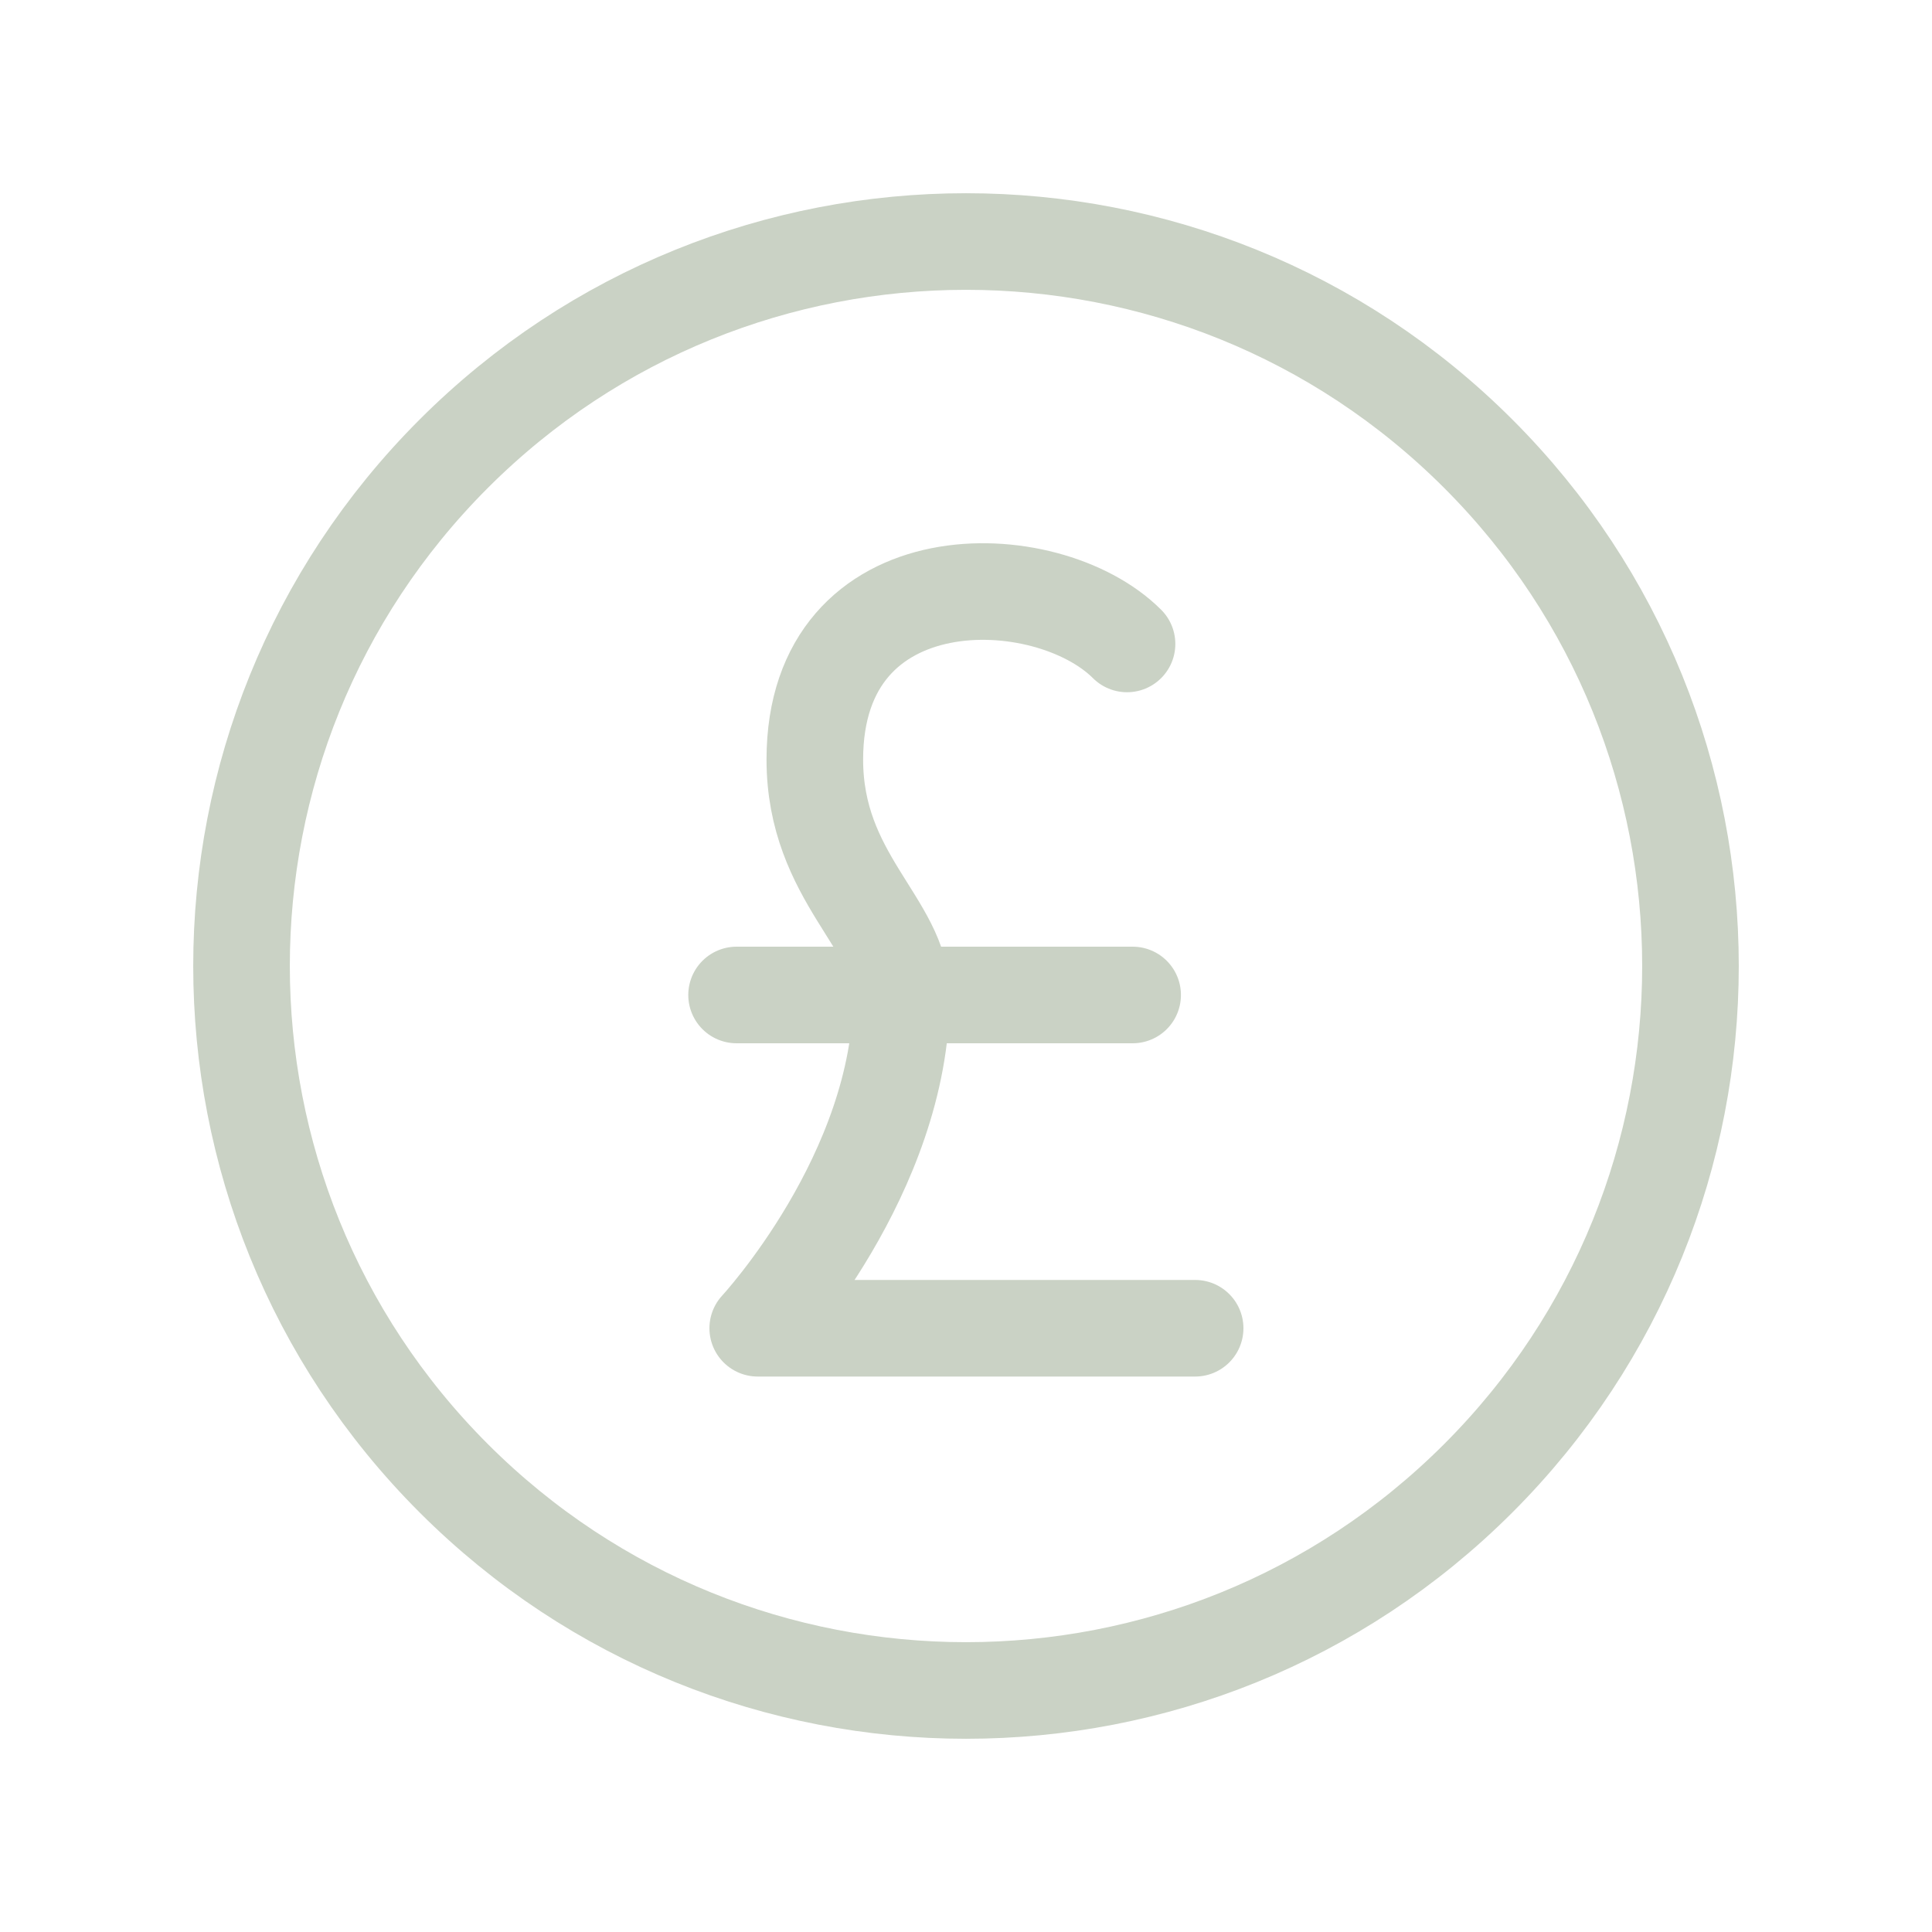
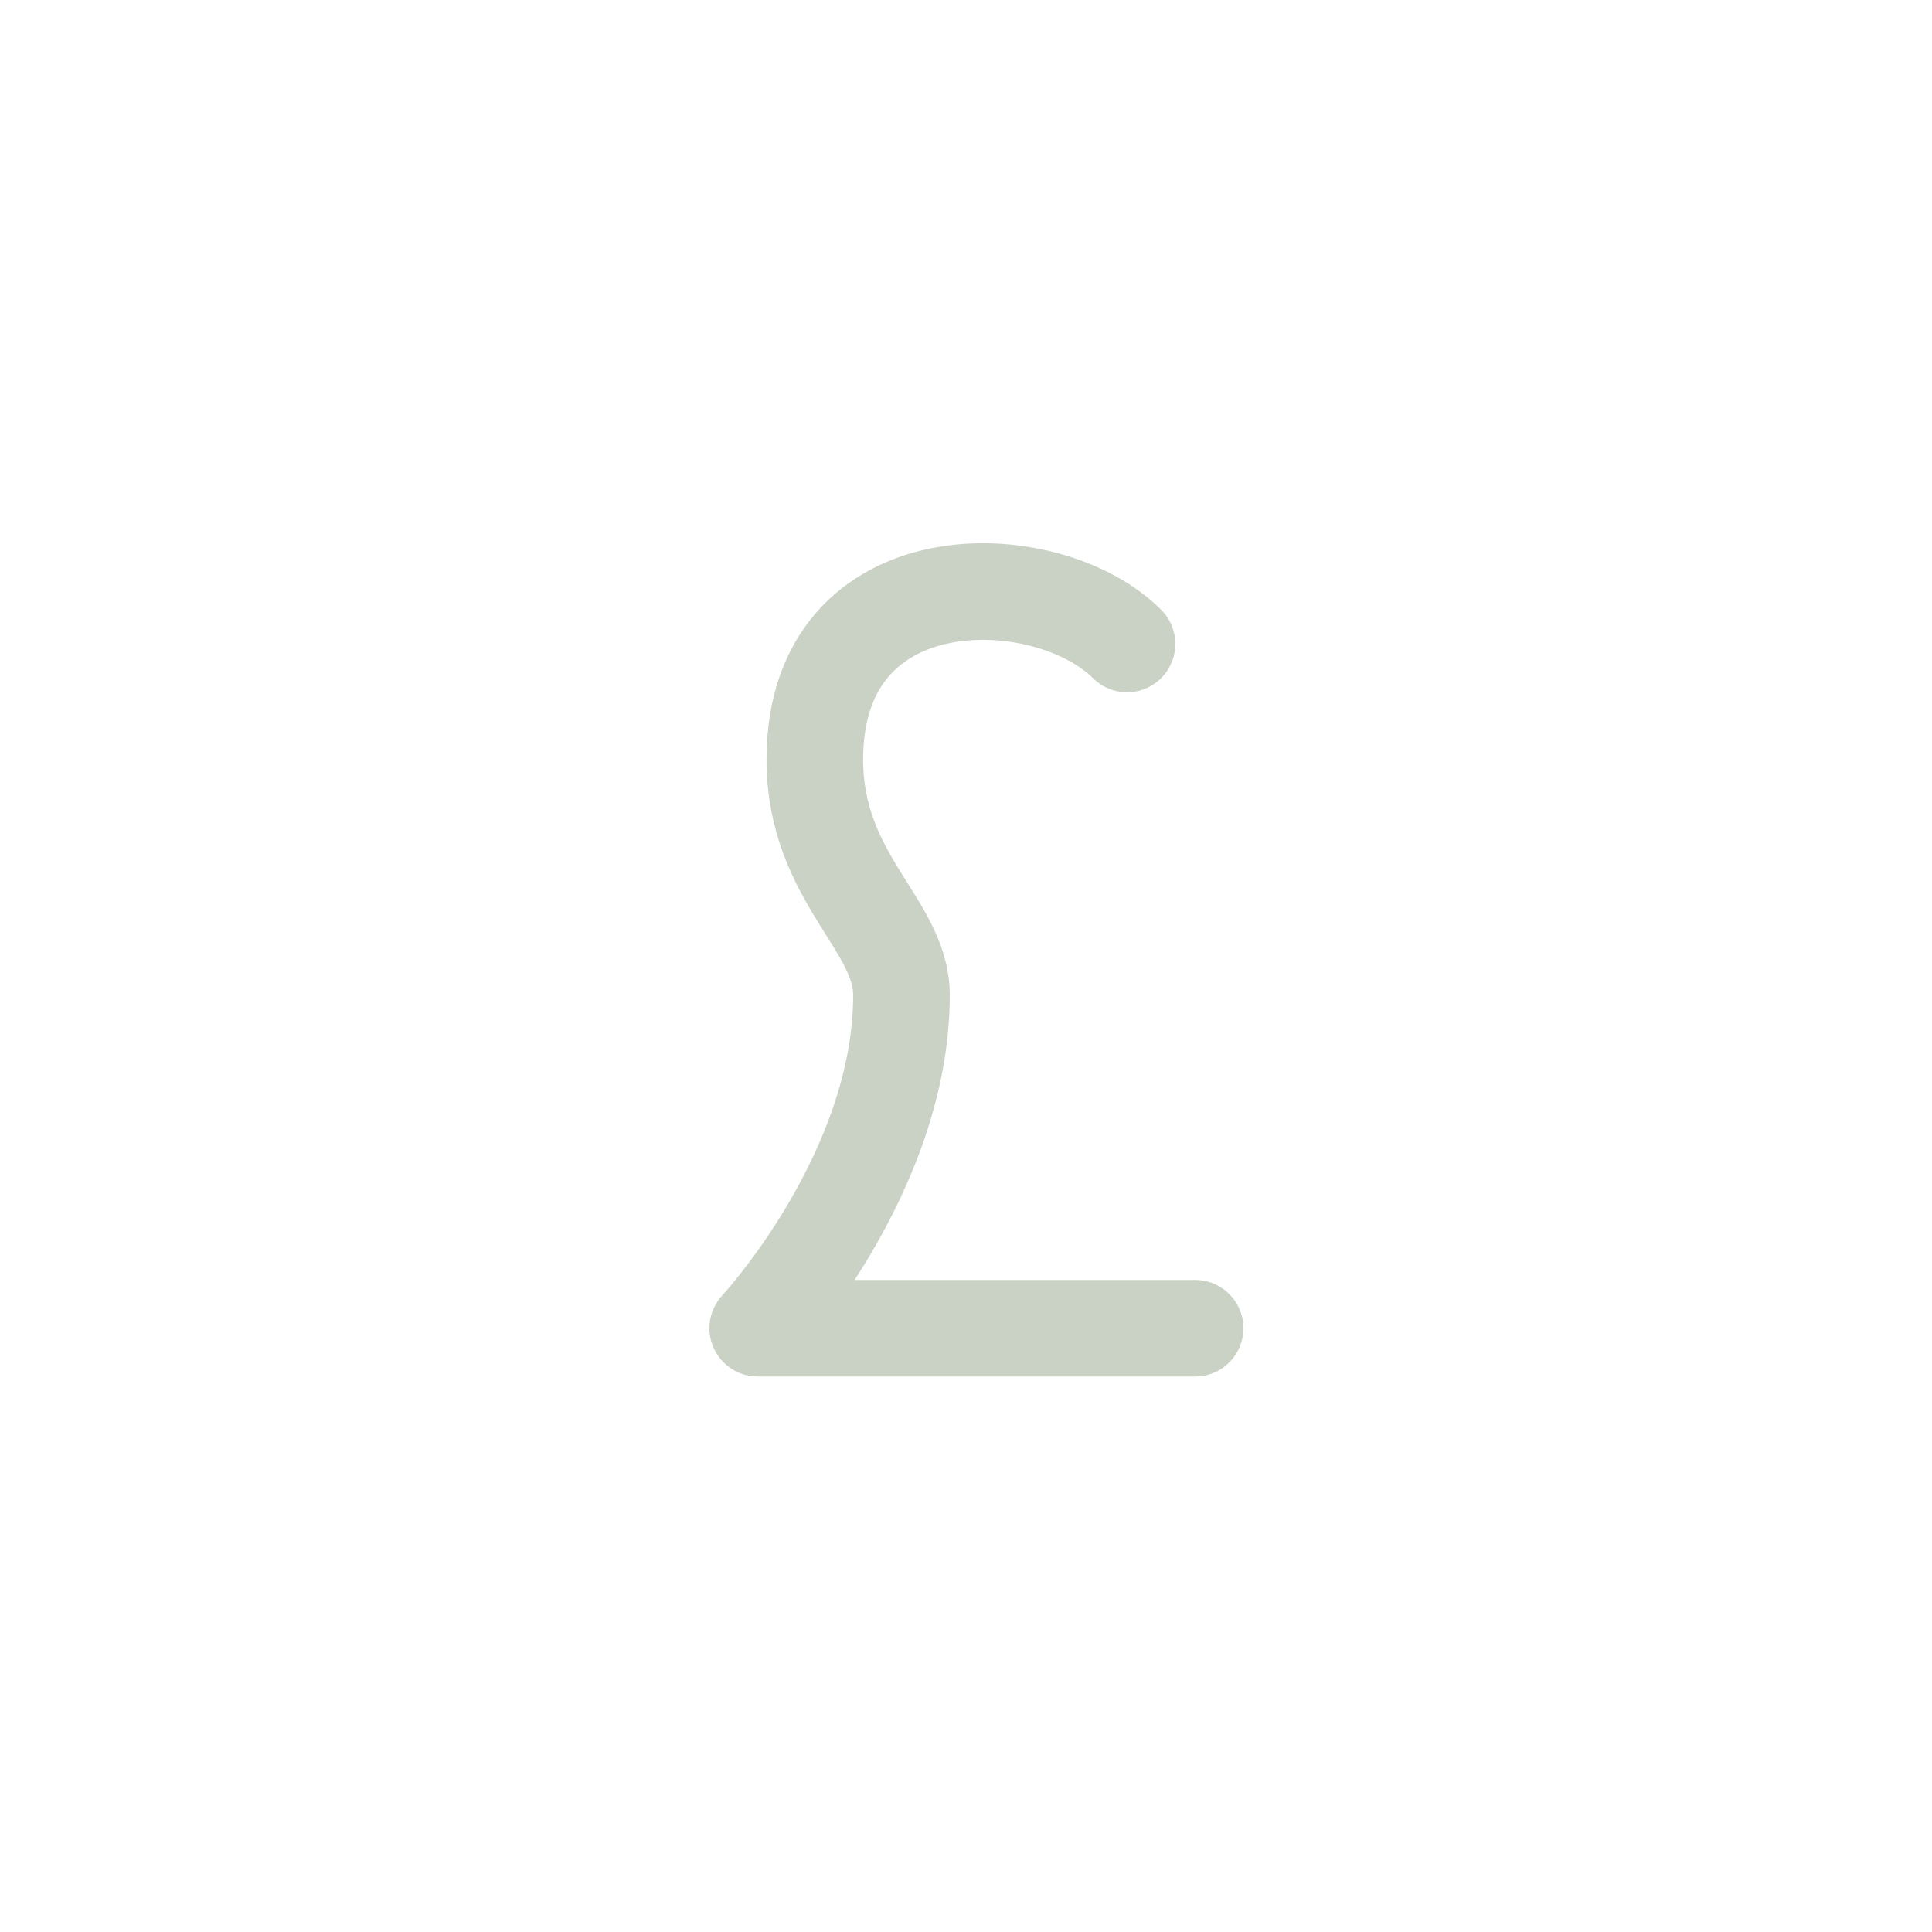
<svg xmlns="http://www.w3.org/2000/svg" width="20" height="20" viewBox="0 0 20 20" fill="none">
-   <path d="M11.725 10.3H7.625" stroke="#CAD2C5" stroke-linecap="round" stroke-linejoin="round" />
  <path d="M12.372 13.75H7.844C7.844 13.75 9.332 12.148 9.332 10.301C9.332 9.569 8.435 9.088 8.435 7.862C8.436 5.766 10.833 5.833 11.667 6.666" stroke="#CAD2C5" stroke-linecap="round" stroke-linejoin="round" />
-   <path d="M15.303 4.697C18.232 7.626 18.232 12.374 15.303 15.303C12.374 18.232 7.626 18.232 4.697 15.303C1.768 12.374 1.768 7.626 4.697 4.697C7.626 1.768 12.374 1.768 15.303 4.697" stroke="#CAD2C5" stroke-linecap="round" stroke-linejoin="round" />
</svg>